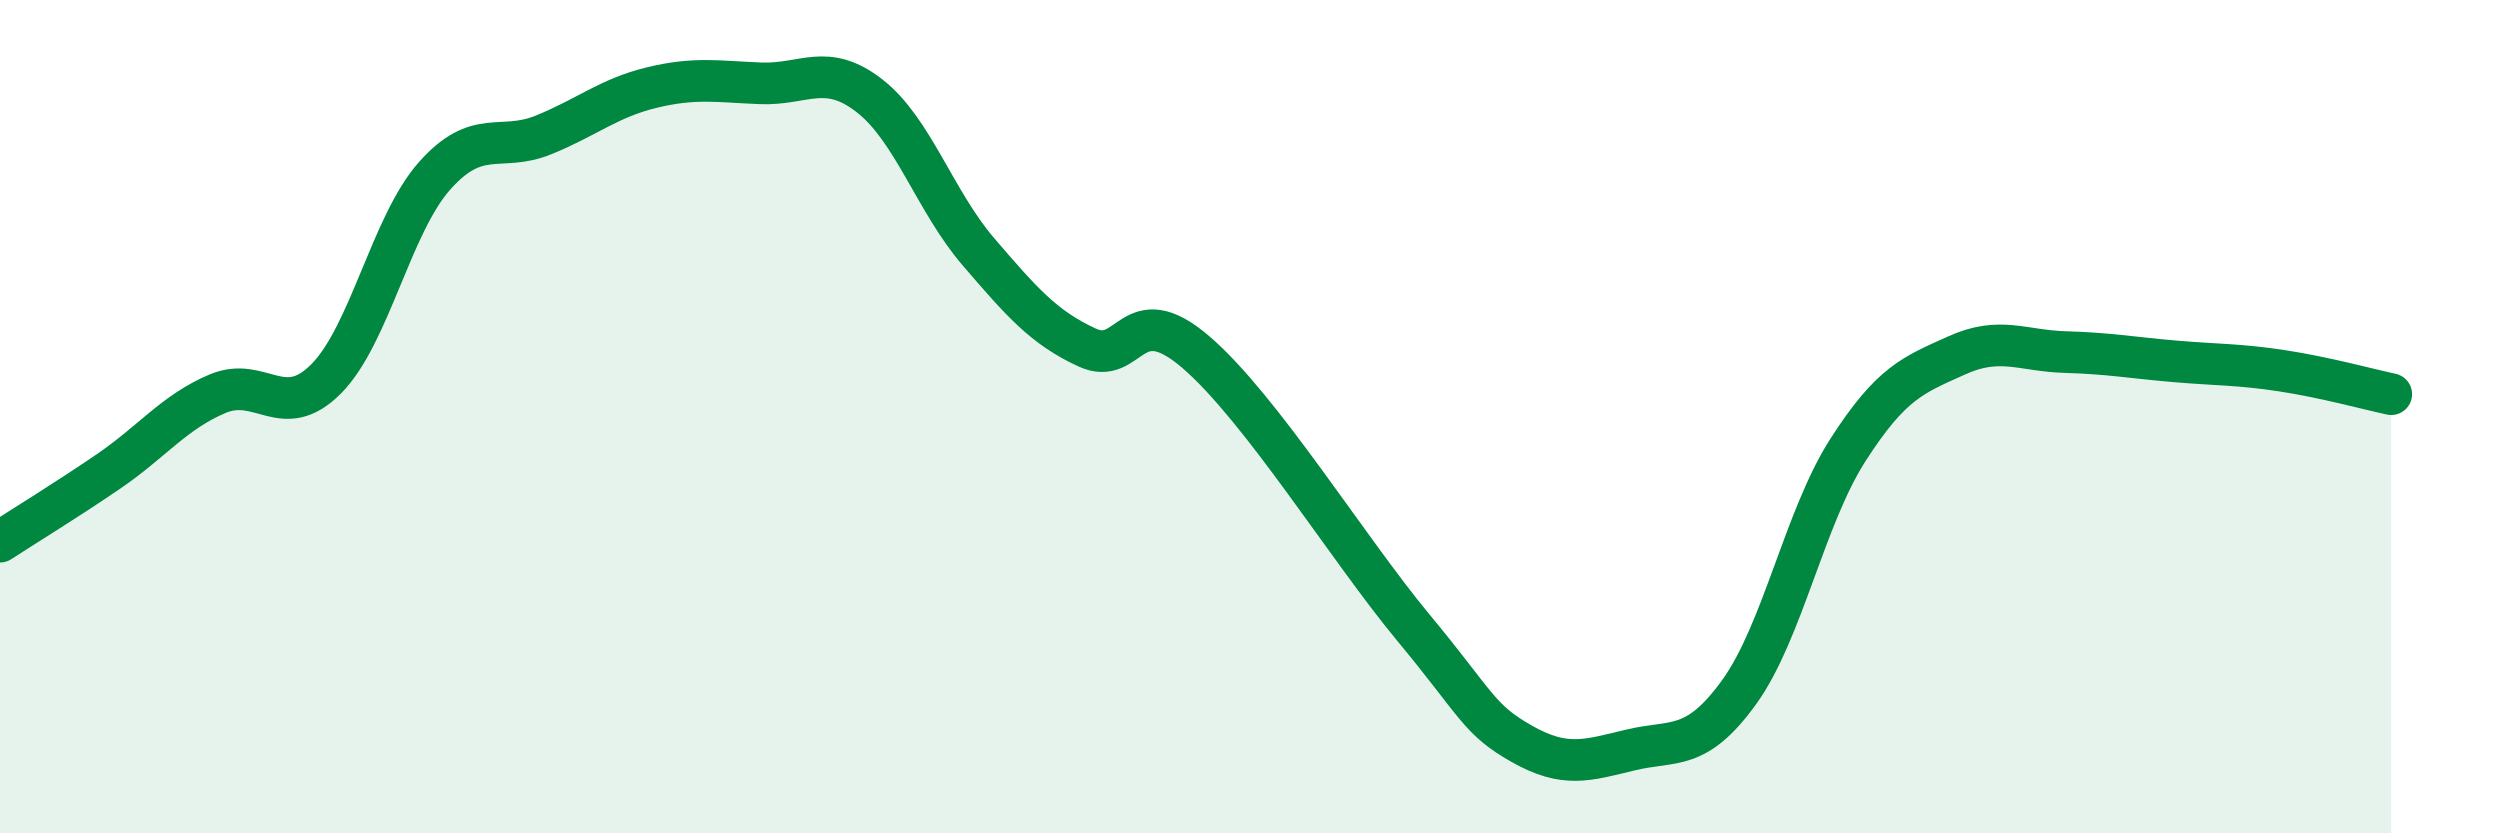
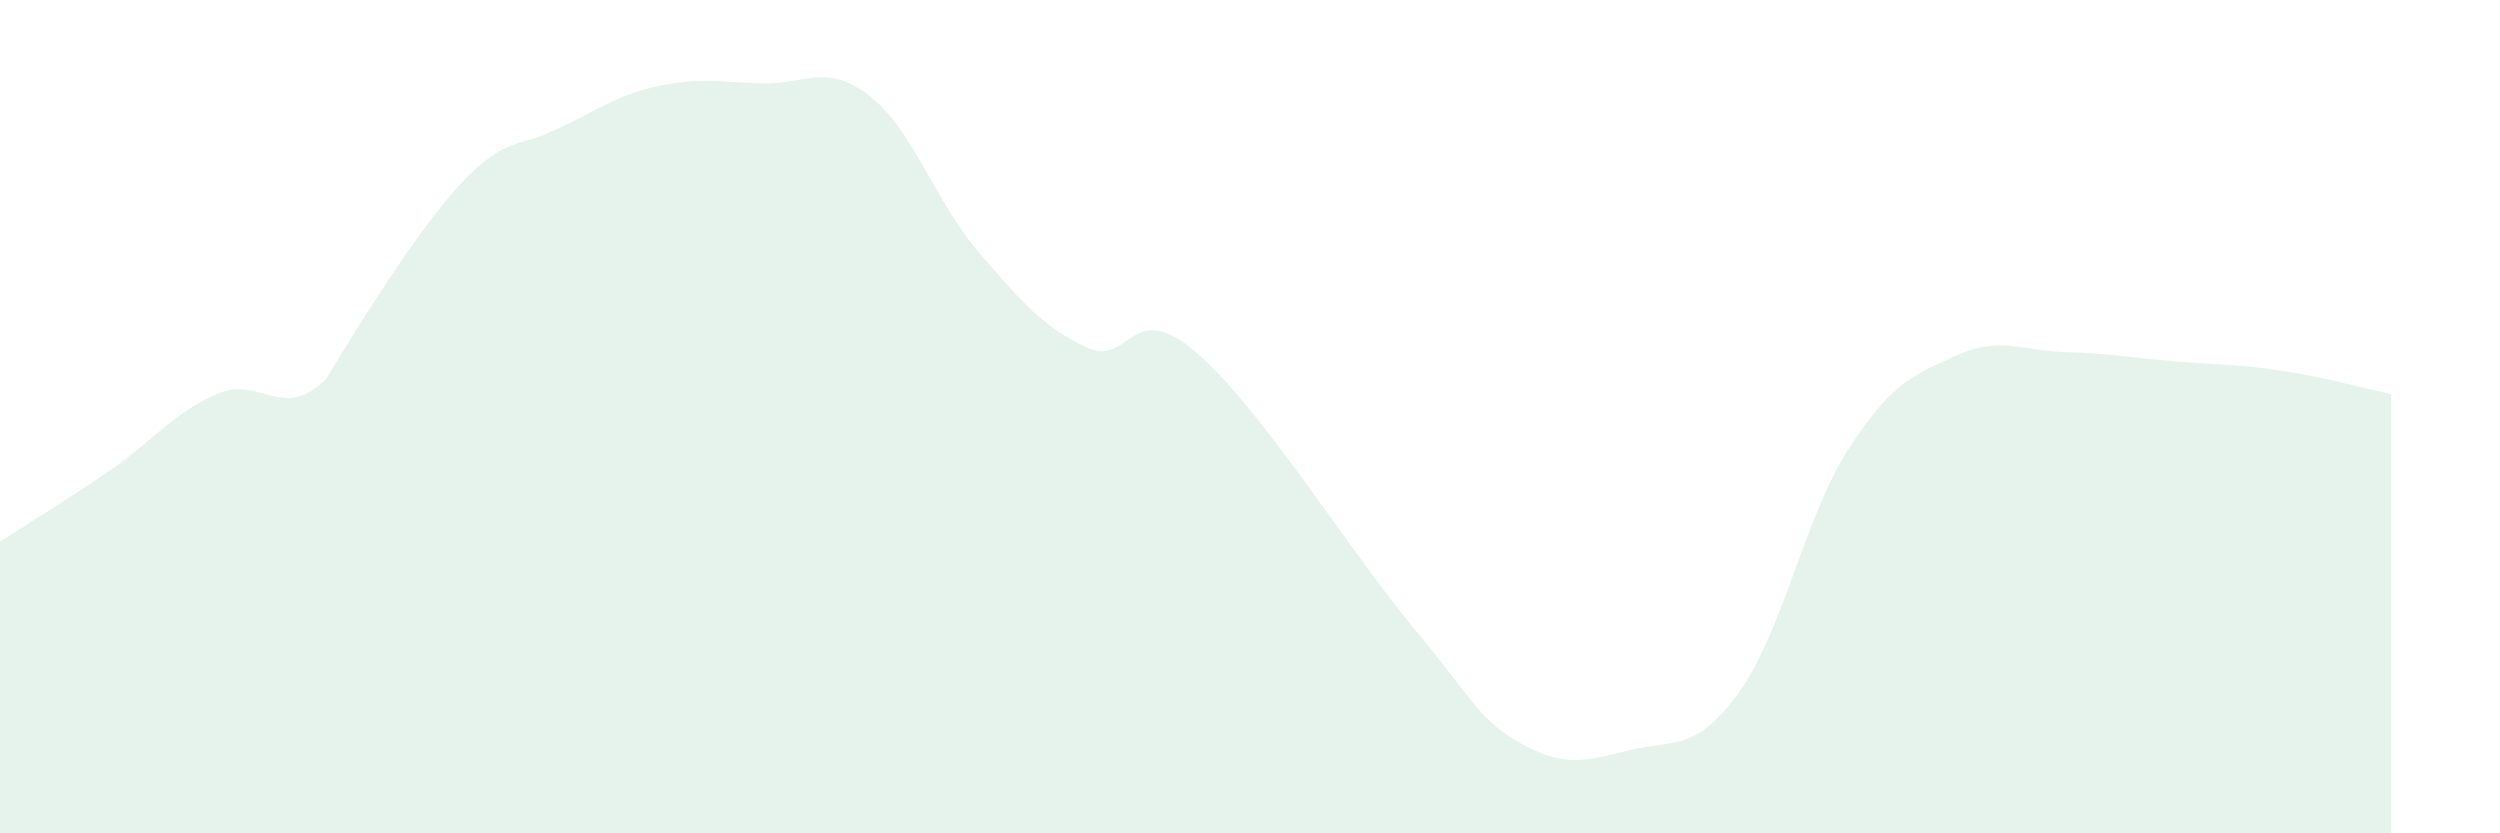
<svg xmlns="http://www.w3.org/2000/svg" width="60" height="20" viewBox="0 0 60 20">
-   <path d="M 0,13 C 0.52,12.66 1.57,12.02 2.61,11.31 C 3.65,10.6 4.18,9.89 5.22,9.45 C 6.26,9.01 6.79,10.14 7.83,9.09 C 8.87,8.04 9.39,5.39 10.43,4.22 C 11.47,3.05 12,3.66 13.04,3.24 C 14.08,2.82 14.61,2.35 15.65,2.1 C 16.69,1.85 17.22,1.96 18.26,2 C 19.3,2.04 19.83,1.49 20.87,2.3 C 21.91,3.11 22.44,4.83 23.48,6.04 C 24.52,7.25 25.05,7.86 26.09,8.34 C 27.13,8.82 27.14,7.11 28.7,8.45 C 30.26,9.79 32.35,13.17 33.91,15.05 C 35.47,16.93 35.48,17.26 36.52,17.85 C 37.56,18.44 38.09,18.25 39.13,18 C 40.17,17.75 40.7,18.05 41.74,16.61 C 42.78,15.17 43.31,12.42 44.35,10.8 C 45.39,9.18 45.92,9 46.96,8.53 C 48,8.06 48.53,8.42 49.57,8.45 C 50.61,8.48 51.13,8.58 52.17,8.67 C 53.21,8.76 53.74,8.74 54.78,8.9 C 55.82,9.06 56.87,9.35 57.39,9.46L57.39 20L0 20Z" fill="#008740" opacity="0.1" stroke-linecap="round" stroke-linejoin="round" />
-   <path d="M 0,13 C 0.52,12.66 1.57,12.02 2.61,11.31 C 3.65,10.6 4.18,9.89 5.22,9.45 C 6.26,9.01 6.79,10.14 7.83,9.09 C 8.87,8.04 9.39,5.39 10.43,4.22 C 11.47,3.05 12,3.66 13.04,3.24 C 14.08,2.82 14.61,2.35 15.65,2.1 C 16.69,1.85 17.22,1.96 18.26,2 C 19.3,2.04 19.83,1.49 20.87,2.3 C 21.91,3.11 22.44,4.83 23.48,6.04 C 24.52,7.25 25.05,7.86 26.09,8.34 C 27.13,8.82 27.14,7.11 28.7,8.45 C 30.26,9.79 32.35,13.17 33.91,15.05 C 35.47,16.93 35.48,17.26 36.52,17.85 C 37.56,18.44 38.09,18.25 39.13,18 C 40.17,17.75 40.7,18.05 41.74,16.61 C 42.78,15.17 43.31,12.42 44.35,10.8 C 45.39,9.18 45.92,9 46.96,8.53 C 48,8.06 48.53,8.42 49.57,8.45 C 50.61,8.48 51.13,8.58 52.17,8.67 C 53.21,8.76 53.74,8.74 54.78,8.9 C 55.82,9.06 56.87,9.35 57.39,9.46" stroke="#008740" stroke-width="1" fill="none" stroke-linecap="round" stroke-linejoin="round" />
+   <path d="M 0,13 C 0.52,12.66 1.57,12.02 2.61,11.31 C 3.65,10.6 4.18,9.89 5.22,9.45 C 6.26,9.01 6.79,10.14 7.83,9.09 C 11.47,3.05 12,3.66 13.04,3.24 C 14.08,2.82 14.61,2.35 15.65,2.1 C 16.69,1.85 17.22,1.96 18.26,2 C 19.3,2.04 19.83,1.49 20.87,2.3 C 21.91,3.11 22.44,4.83 23.48,6.04 C 24.52,7.25 25.05,7.86 26.09,8.34 C 27.13,8.82 27.14,7.11 28.7,8.45 C 30.26,9.79 32.35,13.17 33.91,15.05 C 35.47,16.93 35.48,17.26 36.52,17.85 C 37.56,18.44 38.09,18.25 39.13,18 C 40.17,17.75 40.7,18.05 41.74,16.61 C 42.78,15.17 43.31,12.42 44.35,10.8 C 45.39,9.18 45.92,9 46.96,8.53 C 48,8.06 48.53,8.42 49.57,8.45 C 50.61,8.48 51.13,8.58 52.17,8.67 C 53.21,8.76 53.74,8.74 54.78,8.9 C 55.82,9.06 56.87,9.35 57.39,9.46L57.39 20L0 20Z" fill="#008740" opacity="0.1" stroke-linecap="round" stroke-linejoin="round" />
</svg>